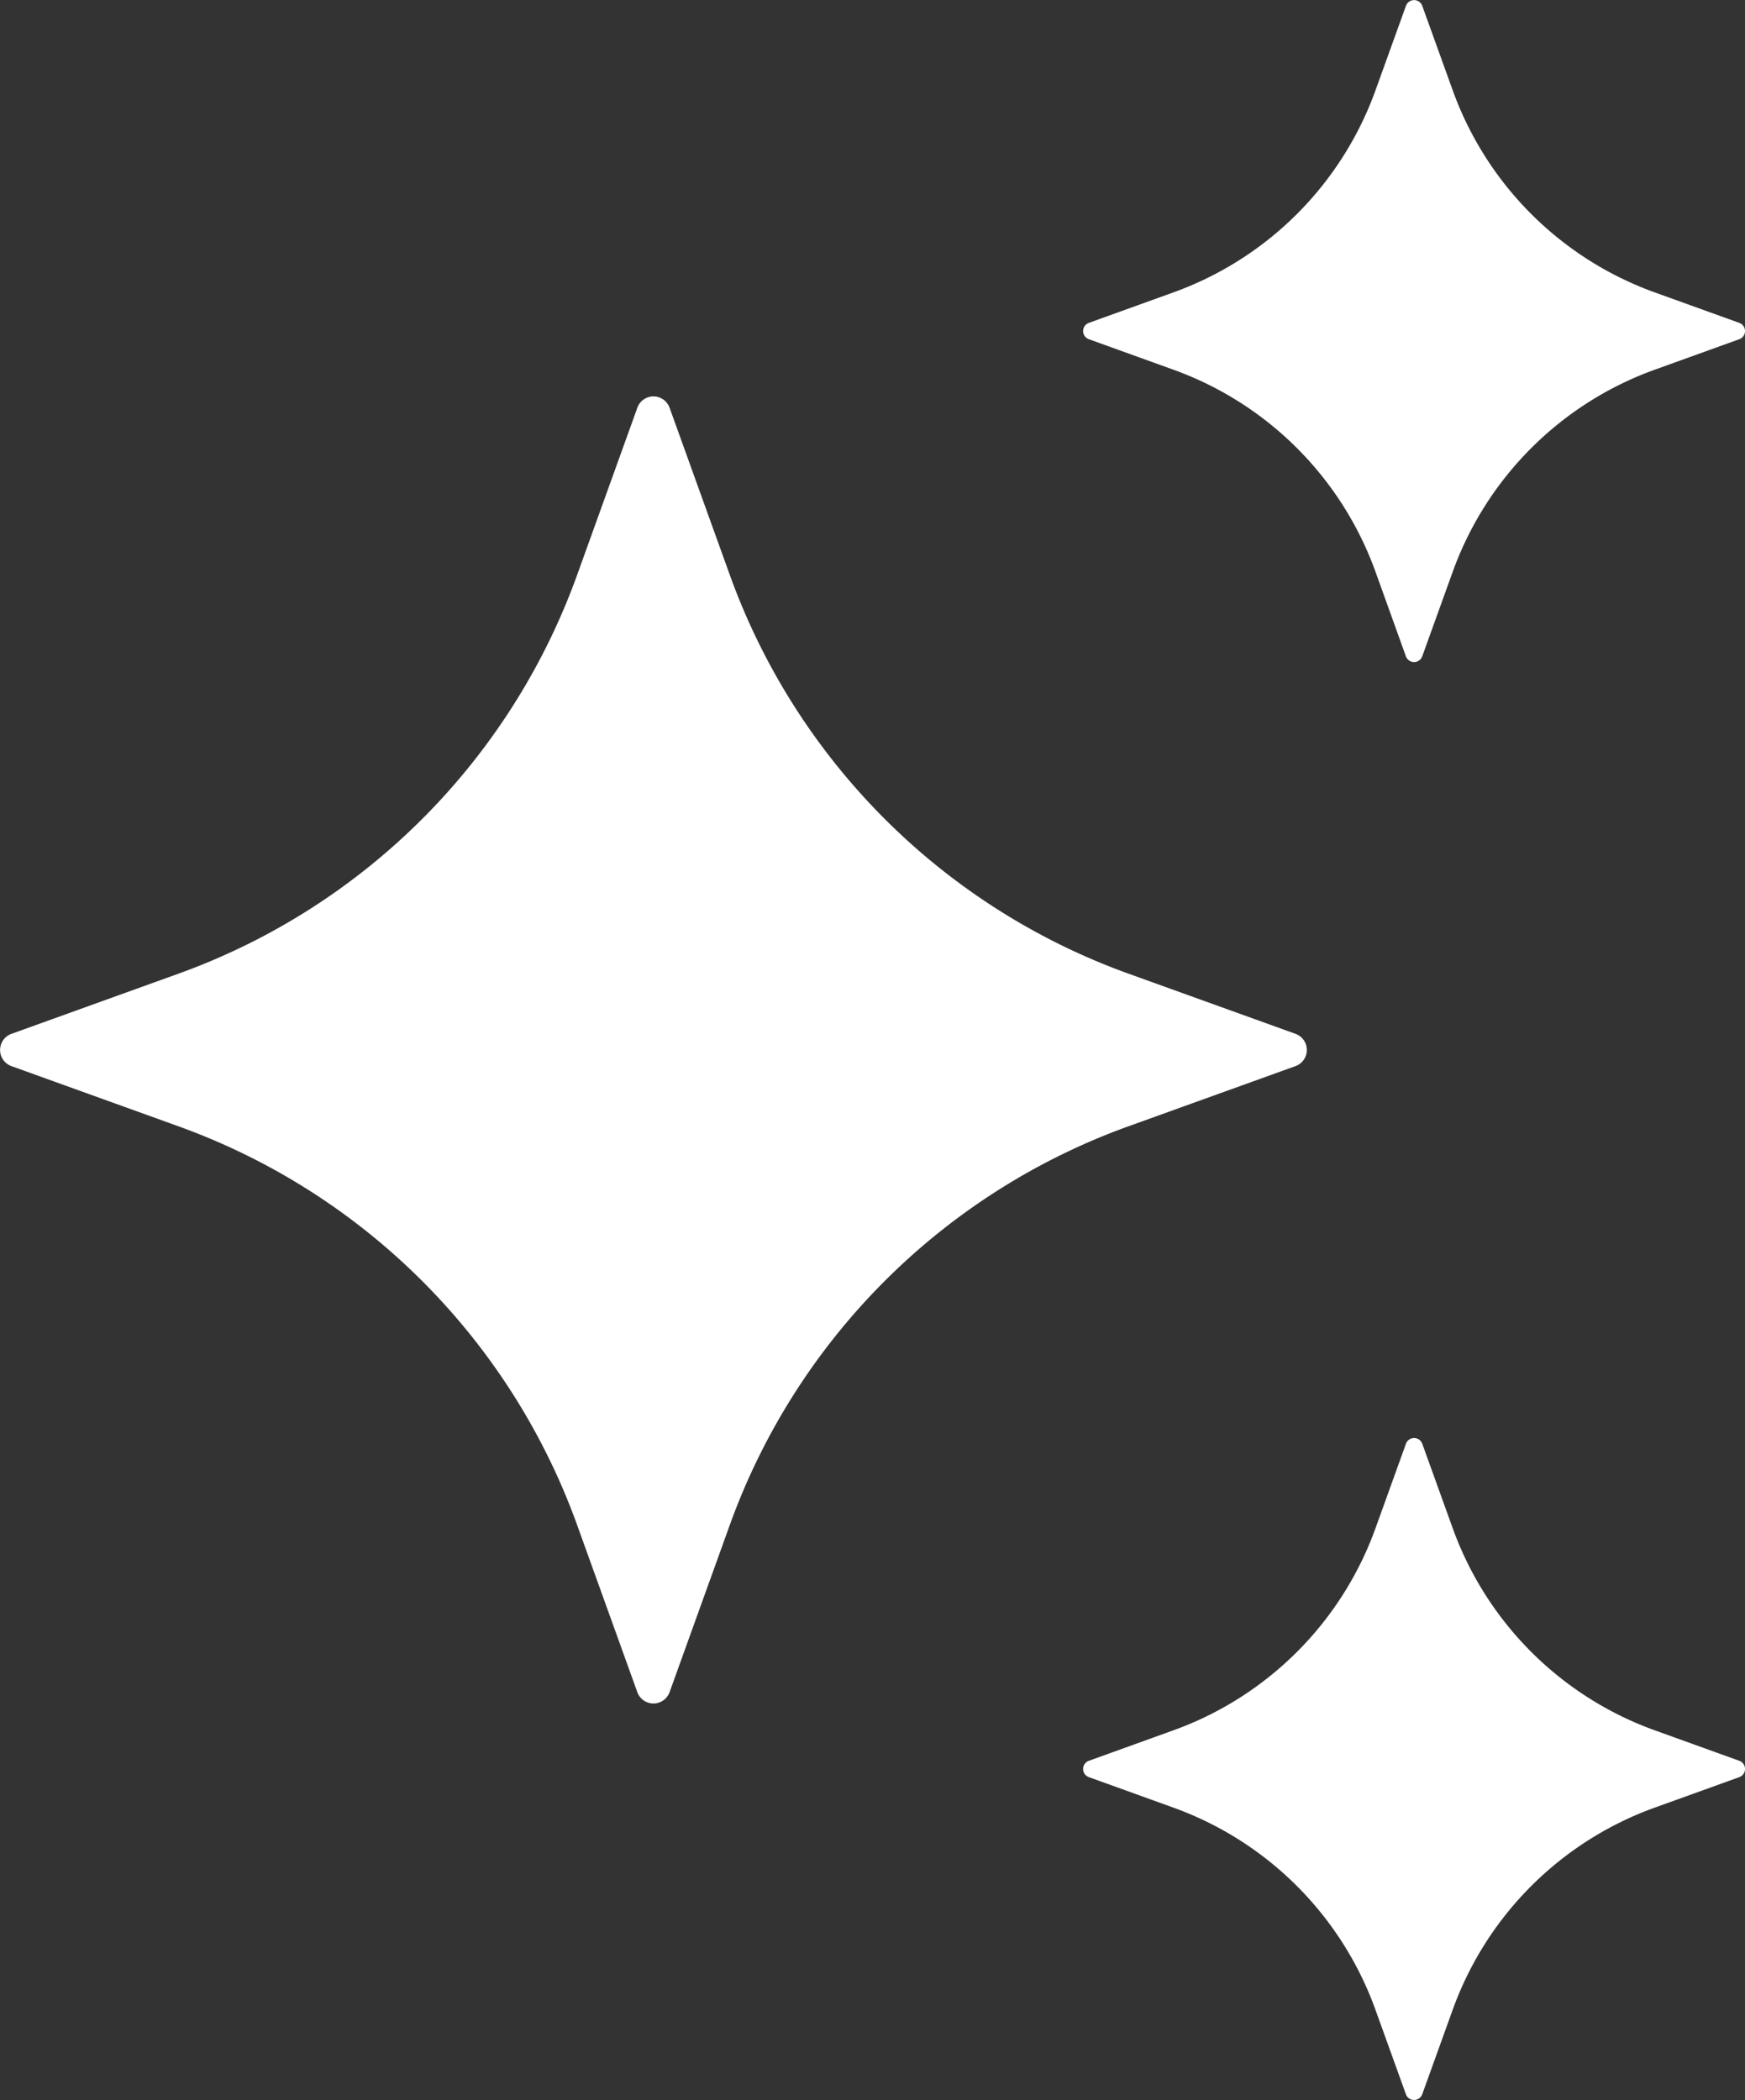
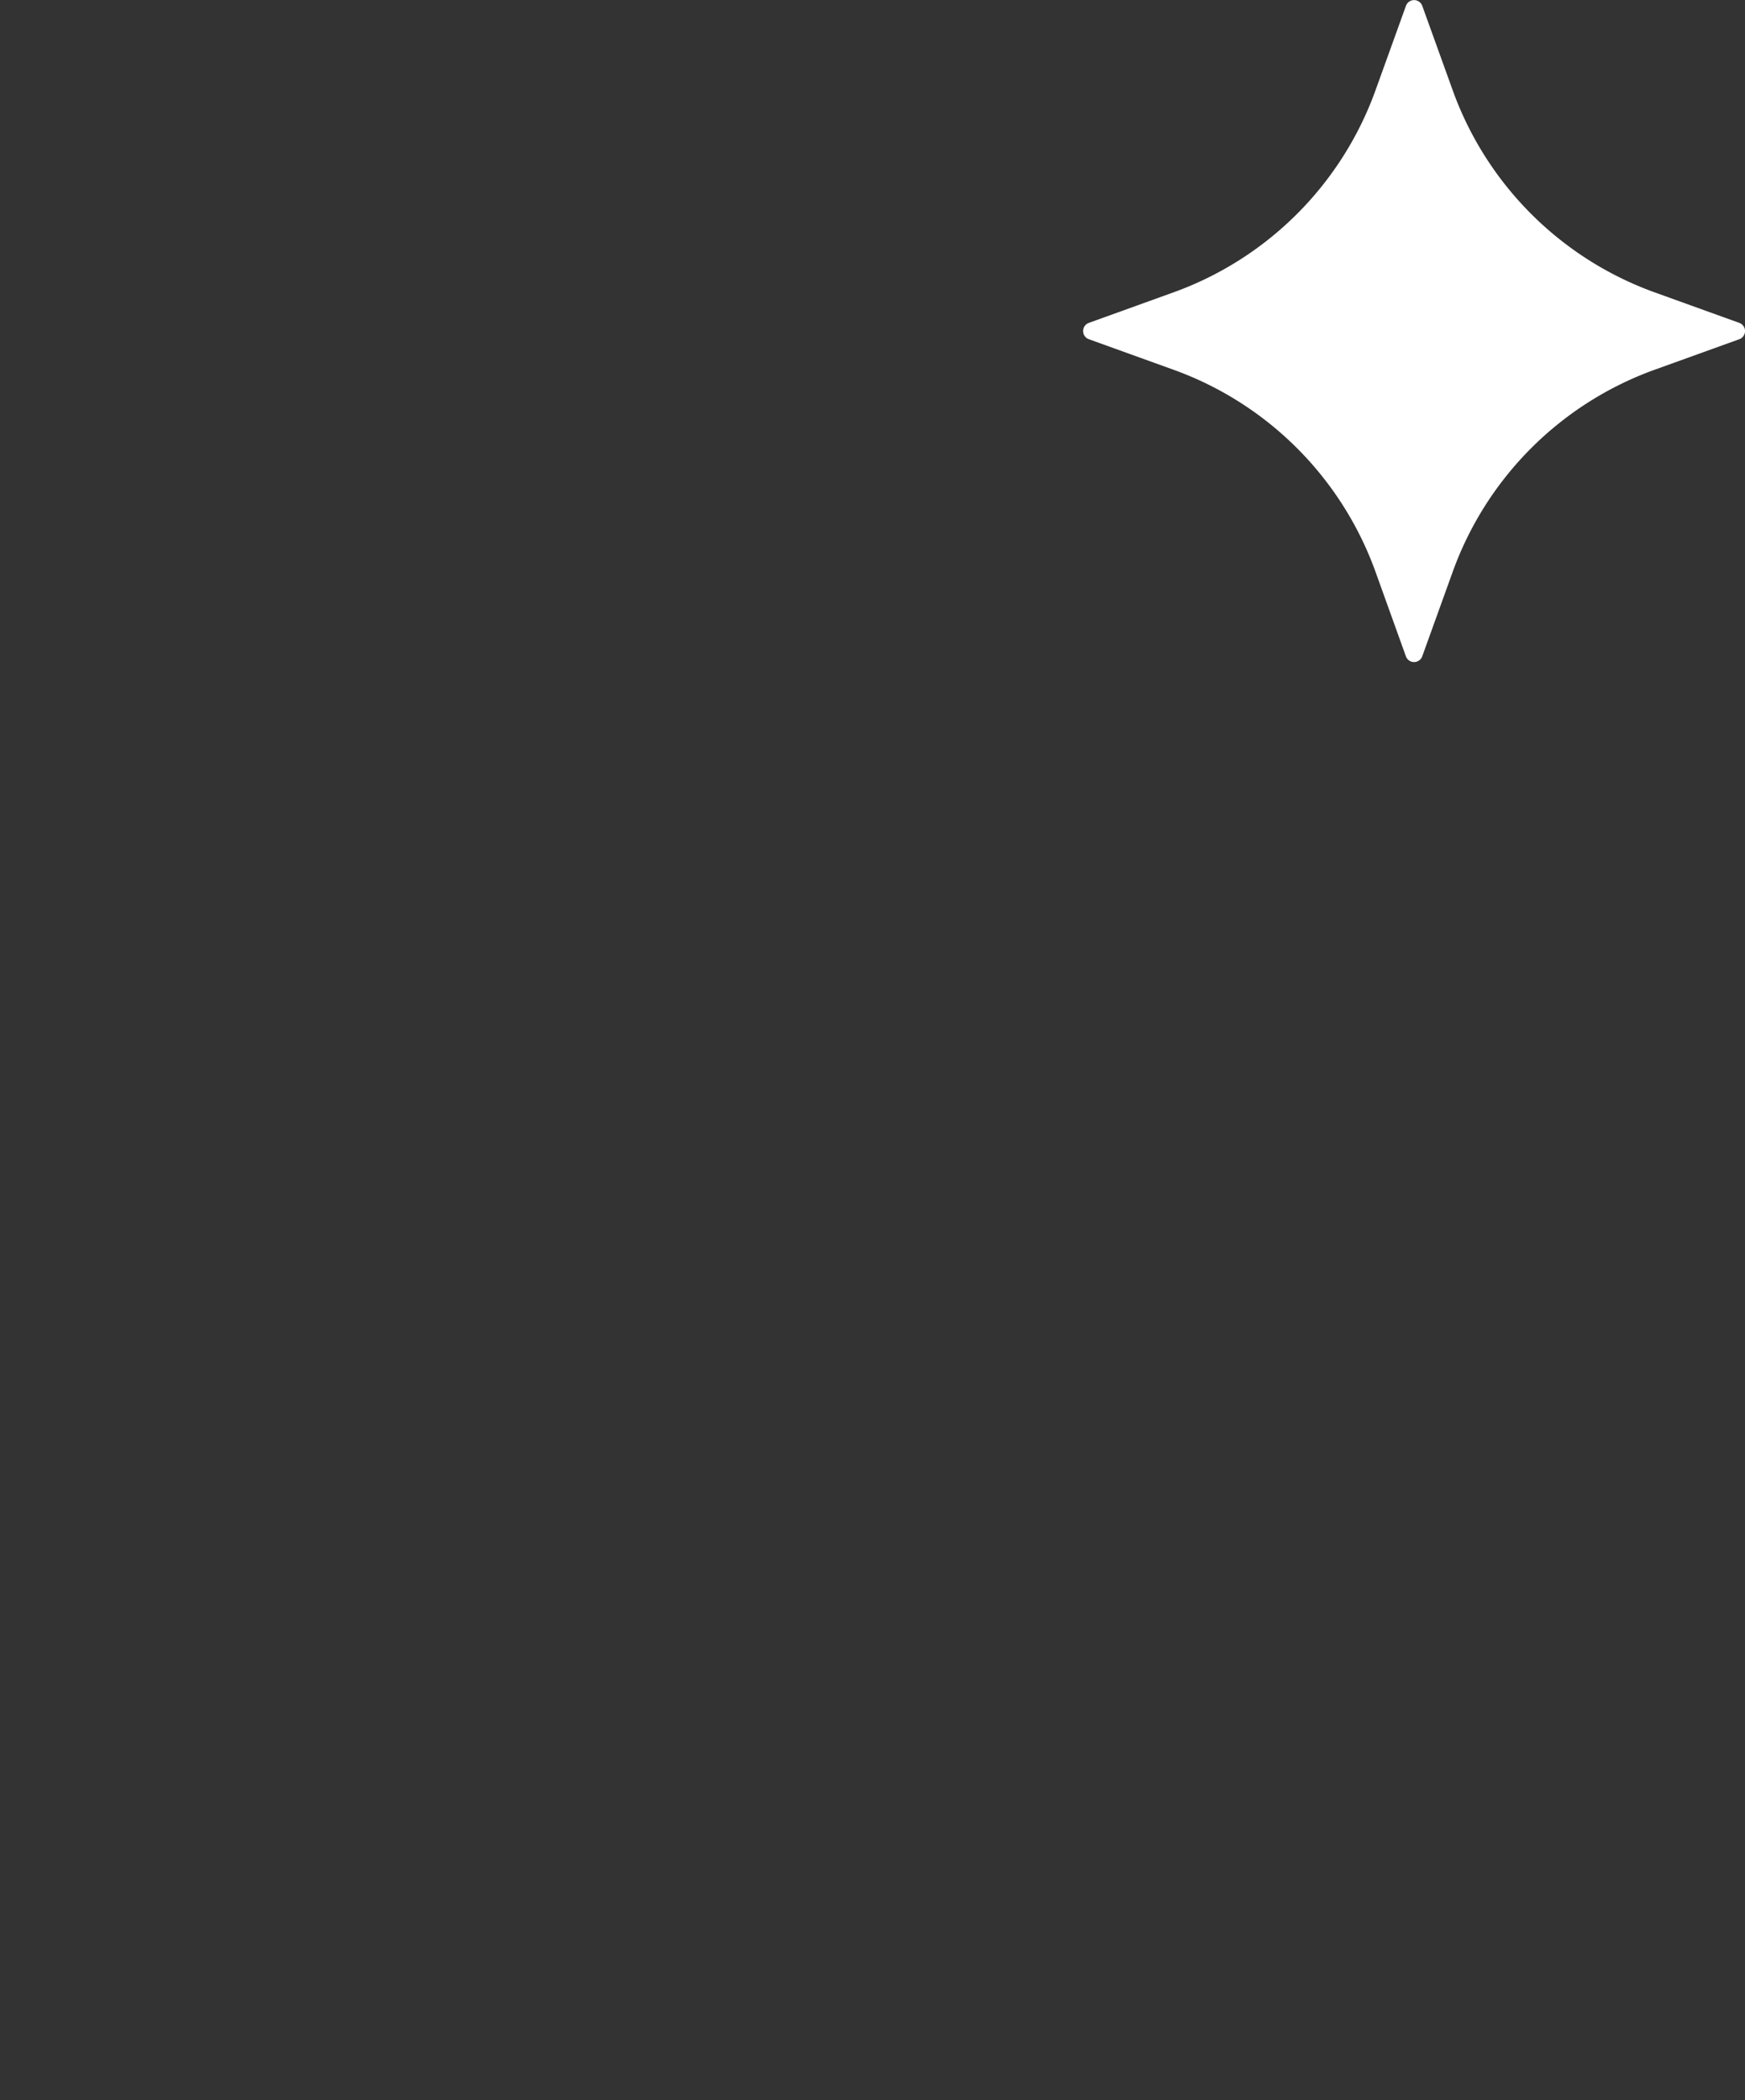
<svg xmlns="http://www.w3.org/2000/svg" width="96.054" height="115.571" viewBox="0 0 96.054 115.571">
  <rect x="0" y="0" width="96.054" height="115.571" fill="#333333" stroke="none" />
  <g id="AI" transform="translate(-4.364 -2)">
-     <path id="Path_6253" data-name="Path 6253" d="M41.221,7.91l3.314,9.2A36.467,36.467,0,0,0,66.477,39.055l9.2,3.314a.944.944,0,0,1,0,1.775l-9.2,3.314A36.467,36.467,0,0,0,44.535,69.4l-3.314,9.2a.944.944,0,0,1-1.775,0l-3.314-9.2A36.467,36.467,0,0,0,14.191,47.459l-9.2-3.314a.944.944,0,0,1,0-1.775l9.2-3.314A36.467,36.467,0,0,0,36.132,17.114l3.314-9.2a.942.942,0,0,1,1.775,0Z" transform="translate(0 16.528)" fill="#fff" />
    <path id="Path_6254" data-name="Path 6254" d="M37.476,2.319l1.68,4.66A18.48,18.48,0,0,0,50.267,18.089l4.66,1.68a.478.478,0,0,1,0,.9l-4.66,1.68A18.48,18.48,0,0,0,39.156,33.46l-1.68,4.66a.478.478,0,0,1-.9,0L34.9,33.46A18.48,18.48,0,0,0,23.785,22.349l-4.66-1.68a.478.478,0,0,1,0-.9l4.66-1.68A18.48,18.48,0,0,0,34.9,6.978l1.68-4.66A.477.477,0,0,1,37.476,2.319Z" transform="translate(45.176 0)" fill="#fff" />
-     <path id="Path_6255" data-name="Path 6255" d="M37.476,21.489l1.68,4.66A18.48,18.48,0,0,0,50.267,37.26l4.66,1.68a.478.478,0,0,1,0,.9l-4.66,1.68A18.48,18.48,0,0,0,39.156,52.631l-1.68,4.66a.478.478,0,0,1-.9,0l-1.68-4.66A18.48,18.48,0,0,0,23.785,41.52l-4.66-1.68a.478.478,0,0,1,0-.9l4.66-1.68A18.48,18.48,0,0,0,34.9,26.149l1.68-4.66A.478.478,0,0,1,37.476,21.489Z" transform="translate(45.176 59.964)" fill="#fff" />
  </g>
</svg>